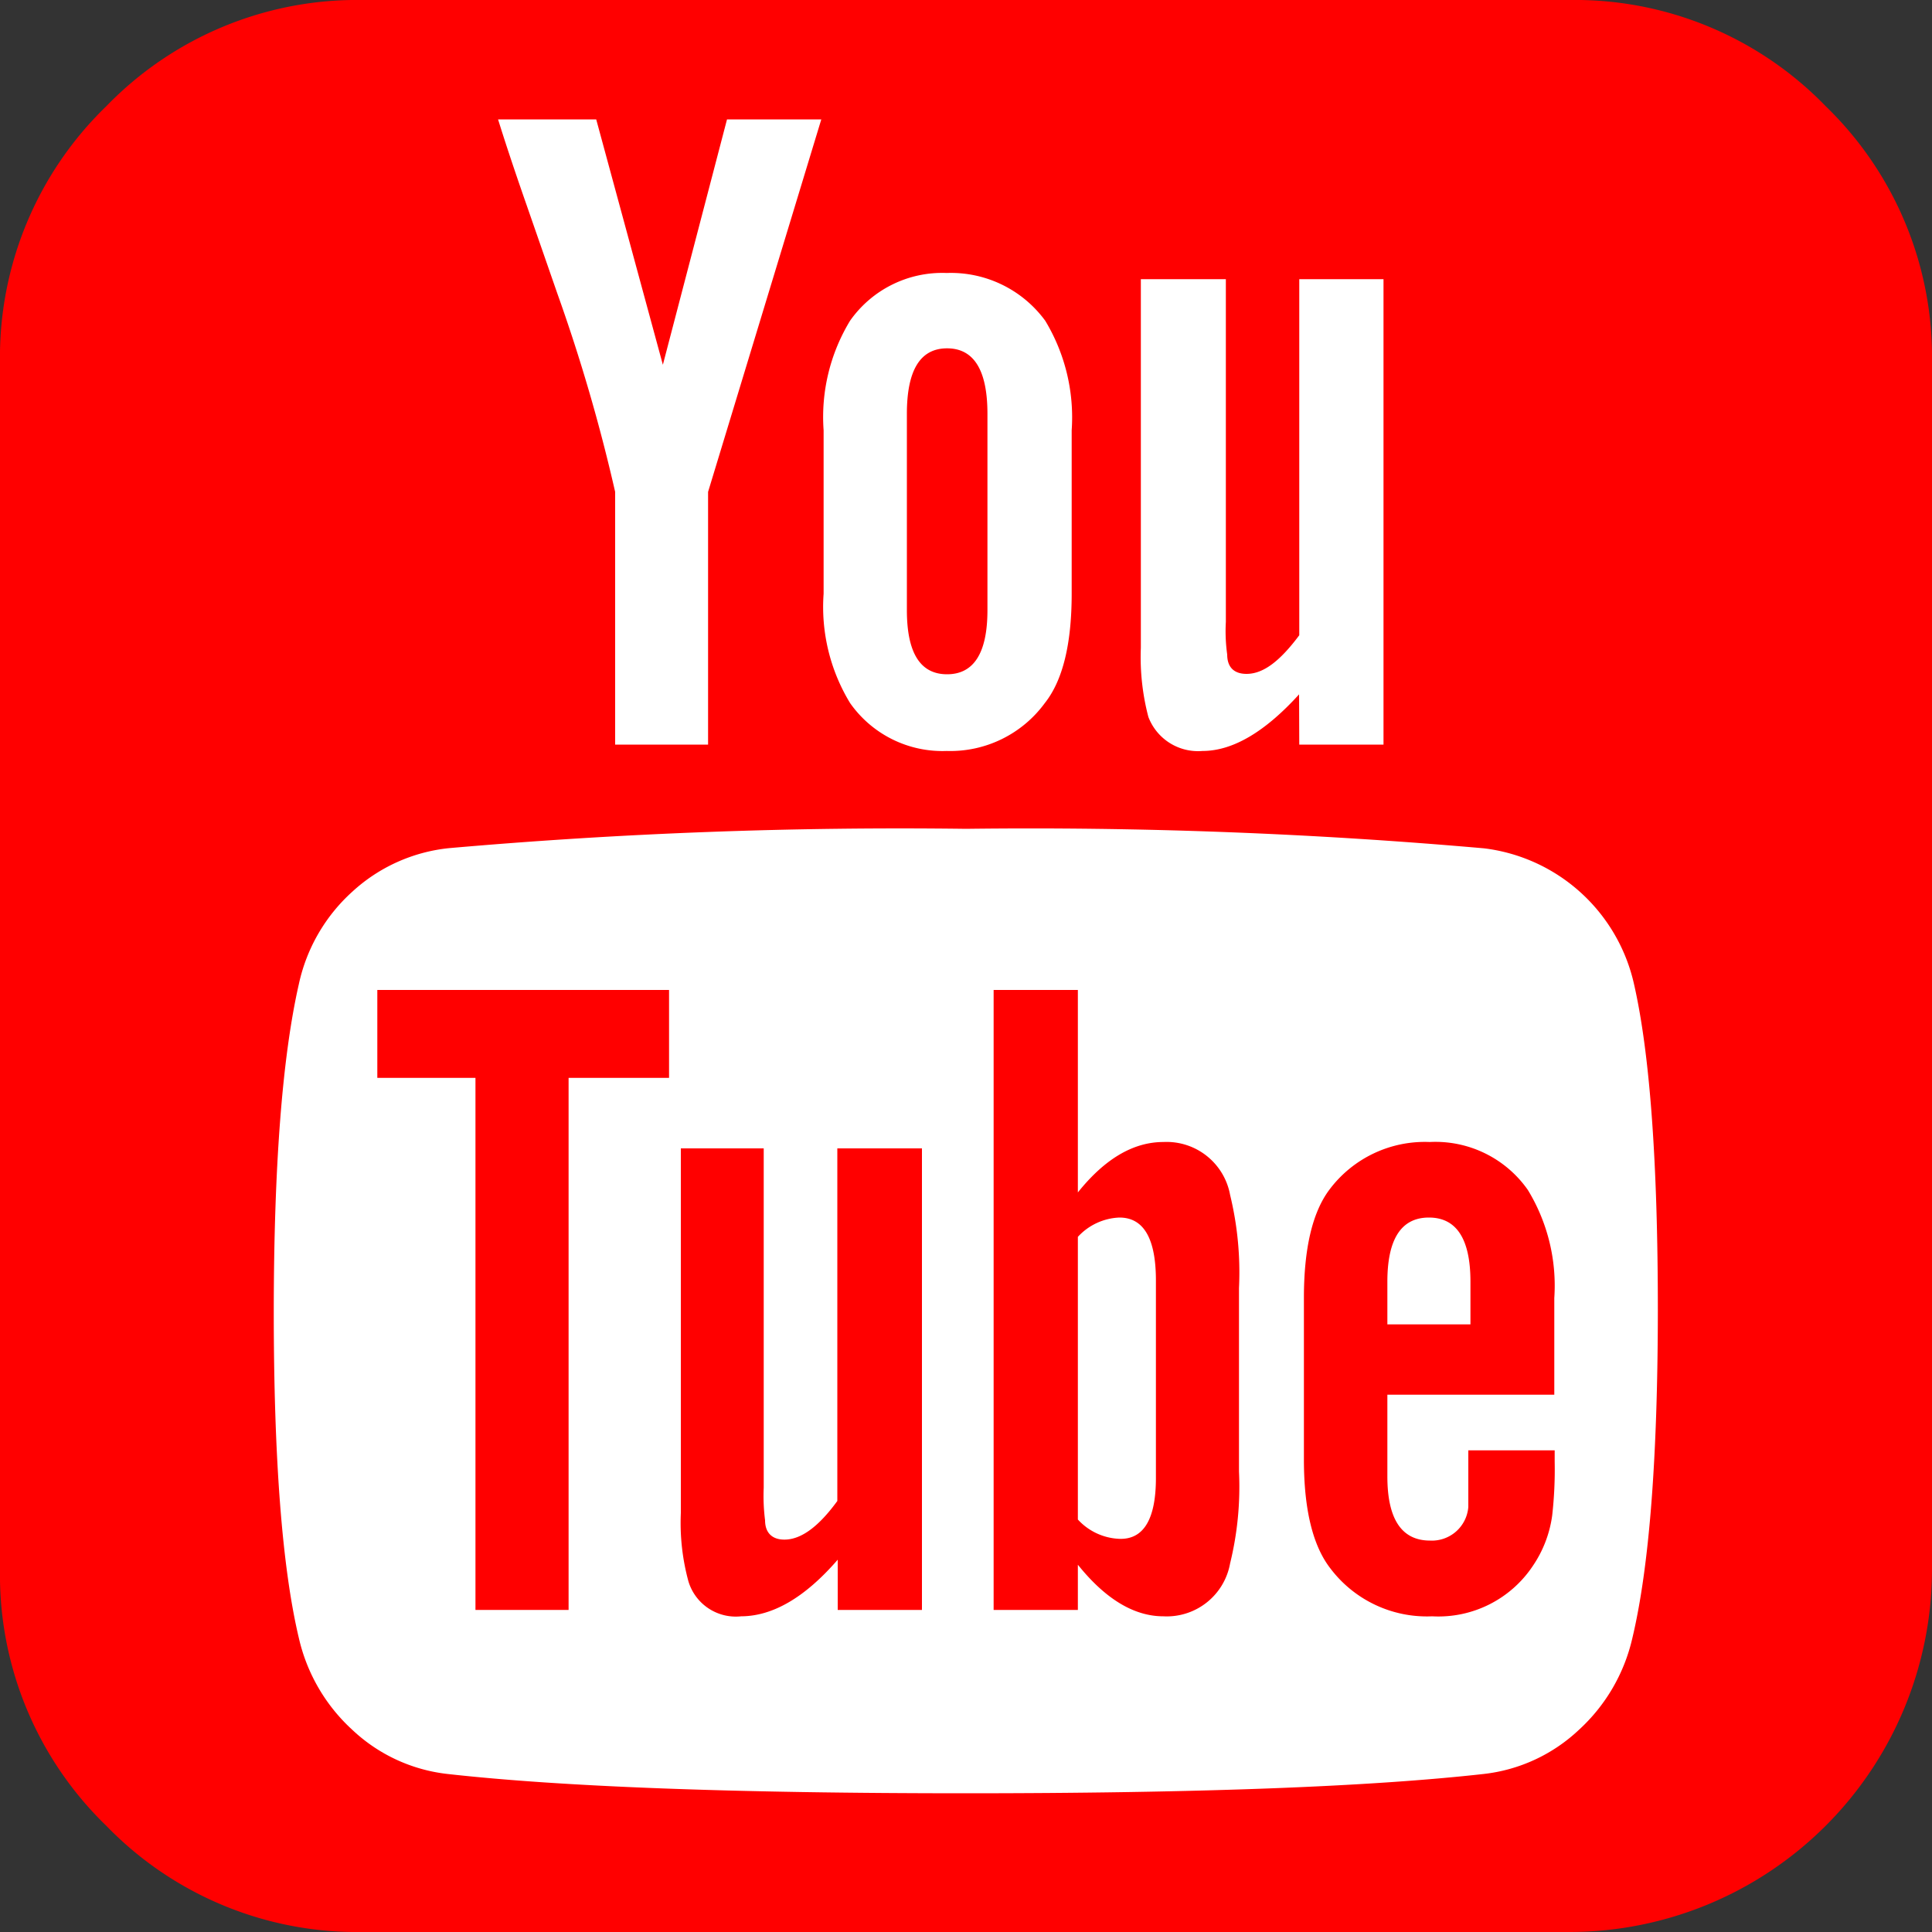
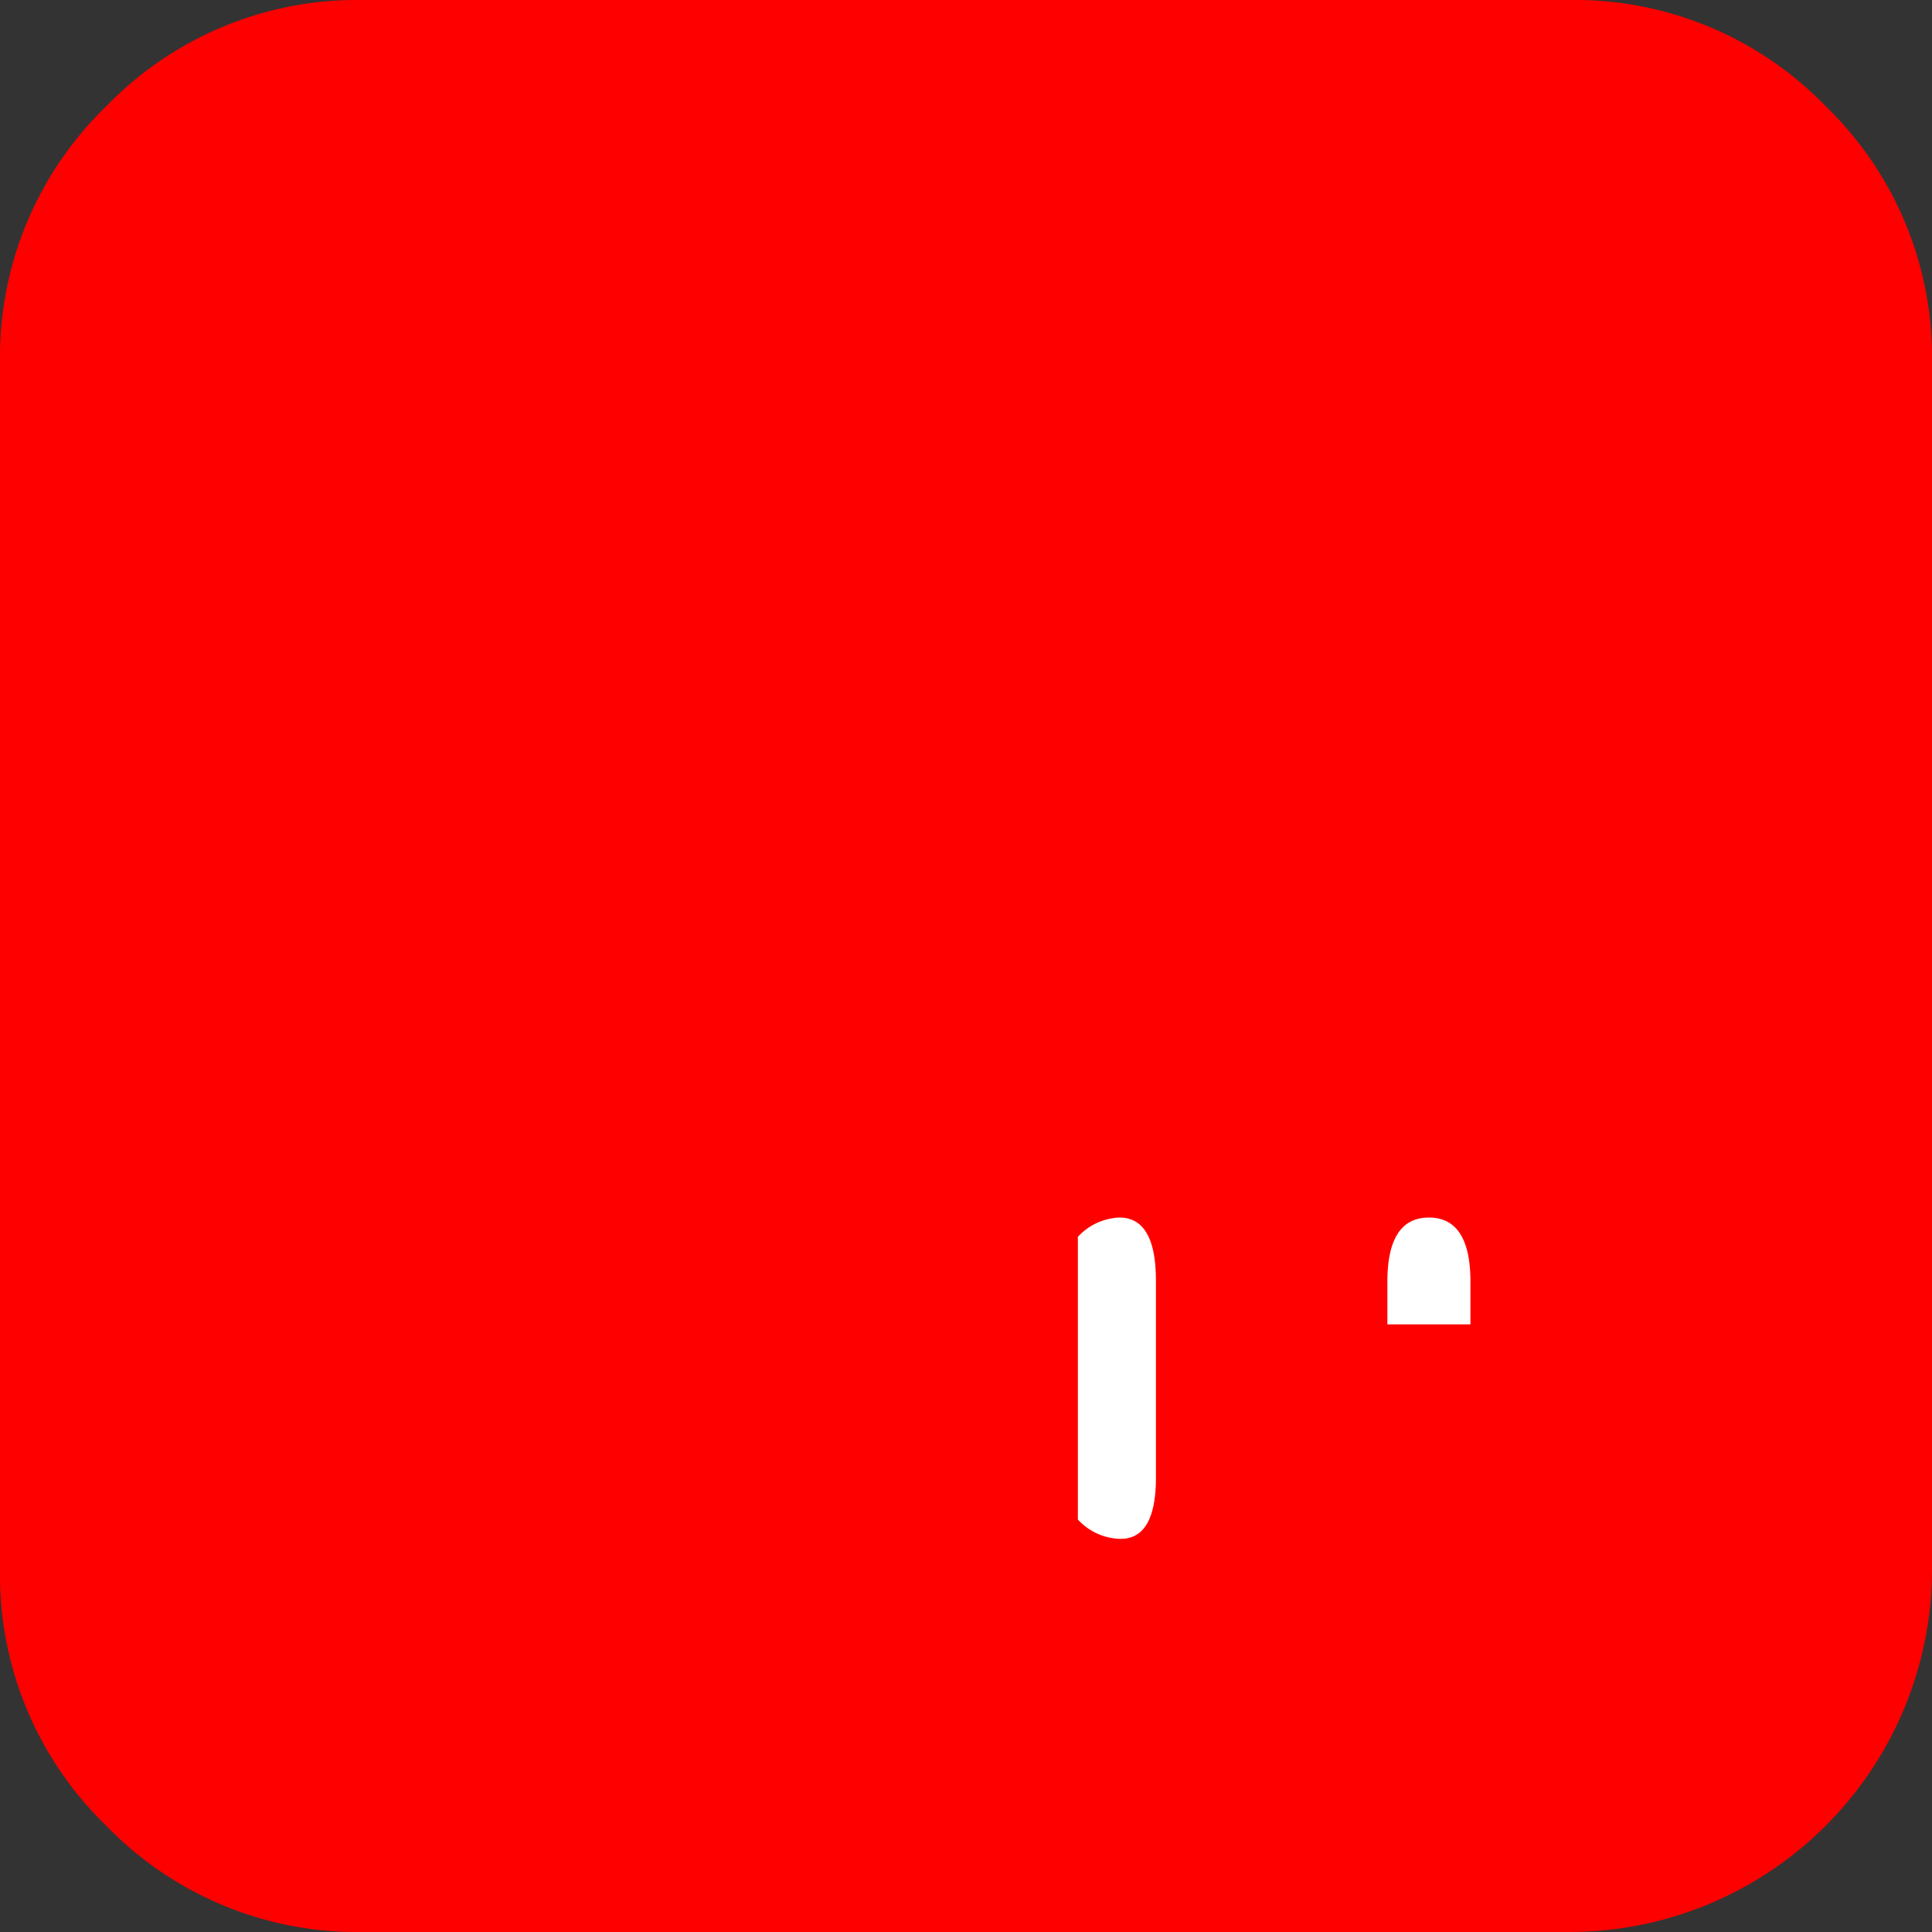
<svg xmlns="http://www.w3.org/2000/svg" viewBox="0 0 100 100">
  <rect x="0" y="0" width="100" height="100" fill="#333333" stroke="none" />
  <defs>
    <style>.cls-1{fill:red}.cls-2{fill:#fff}</style>
  </defs>
  <g id="レイヤー_2" data-name="レイヤー 2">
    <g id="レイヤー_1-2" data-name="レイヤー 1">
      <path class="cls-1" d="M100 18.75v62.5A18.78 18.78 0 0181.25 100h-62.5A18.06 18.06 0 015.5 94.5 18.06 18.06 0 010 81.25v-62.5A18.06 18.06 0 015.5 5.5 18.06 18.06 0 0118.75 0h62.5A18.06 18.06 0 0194.5 5.5a18.06 18.06 0 015.5 13.25z" />
-       <path class="cls-2" d="M67.25 38.54h4.36V14.45h-4.36v18.43c-1 1.34-1.86 2-2.73 2-.65 0-1-.35-1-1a8.74 8.74 0 01-.07-1.69V14.45h-4.4v19.08a12.18 12.18 0 00.39 3.58 2.75 2.75 0 002.8 1.76q2.34 0 5-2.93zm-11.78-7.81v-8.46a9.67 9.67 0 00-1.37-5.67 6.05 6.05 0 00-5.1-2.47 5.83 5.83 0 00-5 2.47 9.6 9.6 0 00-1.37 5.67v8.46A9.57 9.57 0 0044 36.39a5.84 5.84 0 005 2.48 6.06 6.06 0 005.08-2.48q1.39-1.75 1.39-5.66zm-18.82-5.27l5.86-19.28h-4.88l-3.32 12.7-3.45-12.7h-5.08c.31 1 .8 2.5 1.5 4.5l1.56 4.49a89.72 89.72 0 013 10.29v13.08h4.81zm49.16 42.38q0-11.52-1.24-16.93a9.08 9.08 0 00-7.75-7A267.76 267.76 0 0050 42.9a266.93 266.93 0 00-26.76 1 8.71 8.71 0 00-5 2.25 9 9 0 00-2.77 4.78q-1.29 5.67-1.3 16.93 0 11.46 1.3 16.93a9.21 9.21 0 002.77 4.75 8.57 8.57 0 004.92 2.28q8.91 1 26.82 1t26.82-1a8.57 8.57 0 004.92-2.28 9.21 9.21 0 002.77-4.75q1.31-5.49 1.32-16.95z" />
      <path class="cls-1" d="M51.11 21.42v10.16c0 2.21-.7 3.32-2.09 3.32s-2.08-1.11-2.08-3.32V21.42c0-2.26.69-3.39 2.08-3.39s2.09 1.13 2.09 3.39zm29.36 53.65v.58a21.19 21.19 0 01-.13 2.8 6.09 6.09 0 01-1 2.6 5.87 5.87 0 01-5.21 2.61 6.26 6.26 0 01-5.27-2.48q-1.36-1.75-1.37-5.59v-8.4q0-3.84 1.31-5.6a6.17 6.17 0 015.2-2.48 5.84 5.84 0 015.08 2.48 9.52 9.52 0 011.37 5.6v5h-8.64v4.23c0 2.21.74 3.32 2.21 3.32A1.89 1.89 0 0076 78v-2.93zm-16.34-8.4v9.5a16.66 16.66 0 01-.46 4.75 3.33 3.33 0 01-3.45 2.74c-1.52 0-3-.89-4.43-2.67v2.34h-4.36V51.24h4.36v10.48q2.09-2.61 4.43-2.61a3.34 3.34 0 013.45 2.74 17 17 0 01.46 4.82zm-16.41-7.23v23.89h-4.36v-2.6q-2.53 2.92-5 2.93a2.56 2.56 0 01-2.73-1.82 11.5 11.5 0 01-.39-3.52V59.44h4.29V77a9.93 9.93 0 00.07 1.69c0 .65.37 1 1 1 .87 0 1.78-.68 2.74-2V59.44z" />
      <polygon class="cls-1" points="34.63 51.24 34.63 55.79 29.43 55.79 29.43 83.33 24.61 83.33 24.61 55.79 19.53 55.79 19.53 51.24 34.63 51.24" />
      <path class="cls-2" d="M71.81 68.55h4.3v-2.21c0-2.21-.72-3.32-2.15-3.32s-2.15 1.11-2.15 3.32zM59.83 76.5V66.28c0-2.17-.63-3.26-1.89-3.26a3.08 3.08 0 00-2.15 1v14.63a3.08 3.08 0 002.15 1c1.26.04 1.89-1.03 1.89-3.15z" />
    </g>
  </g>
</svg>